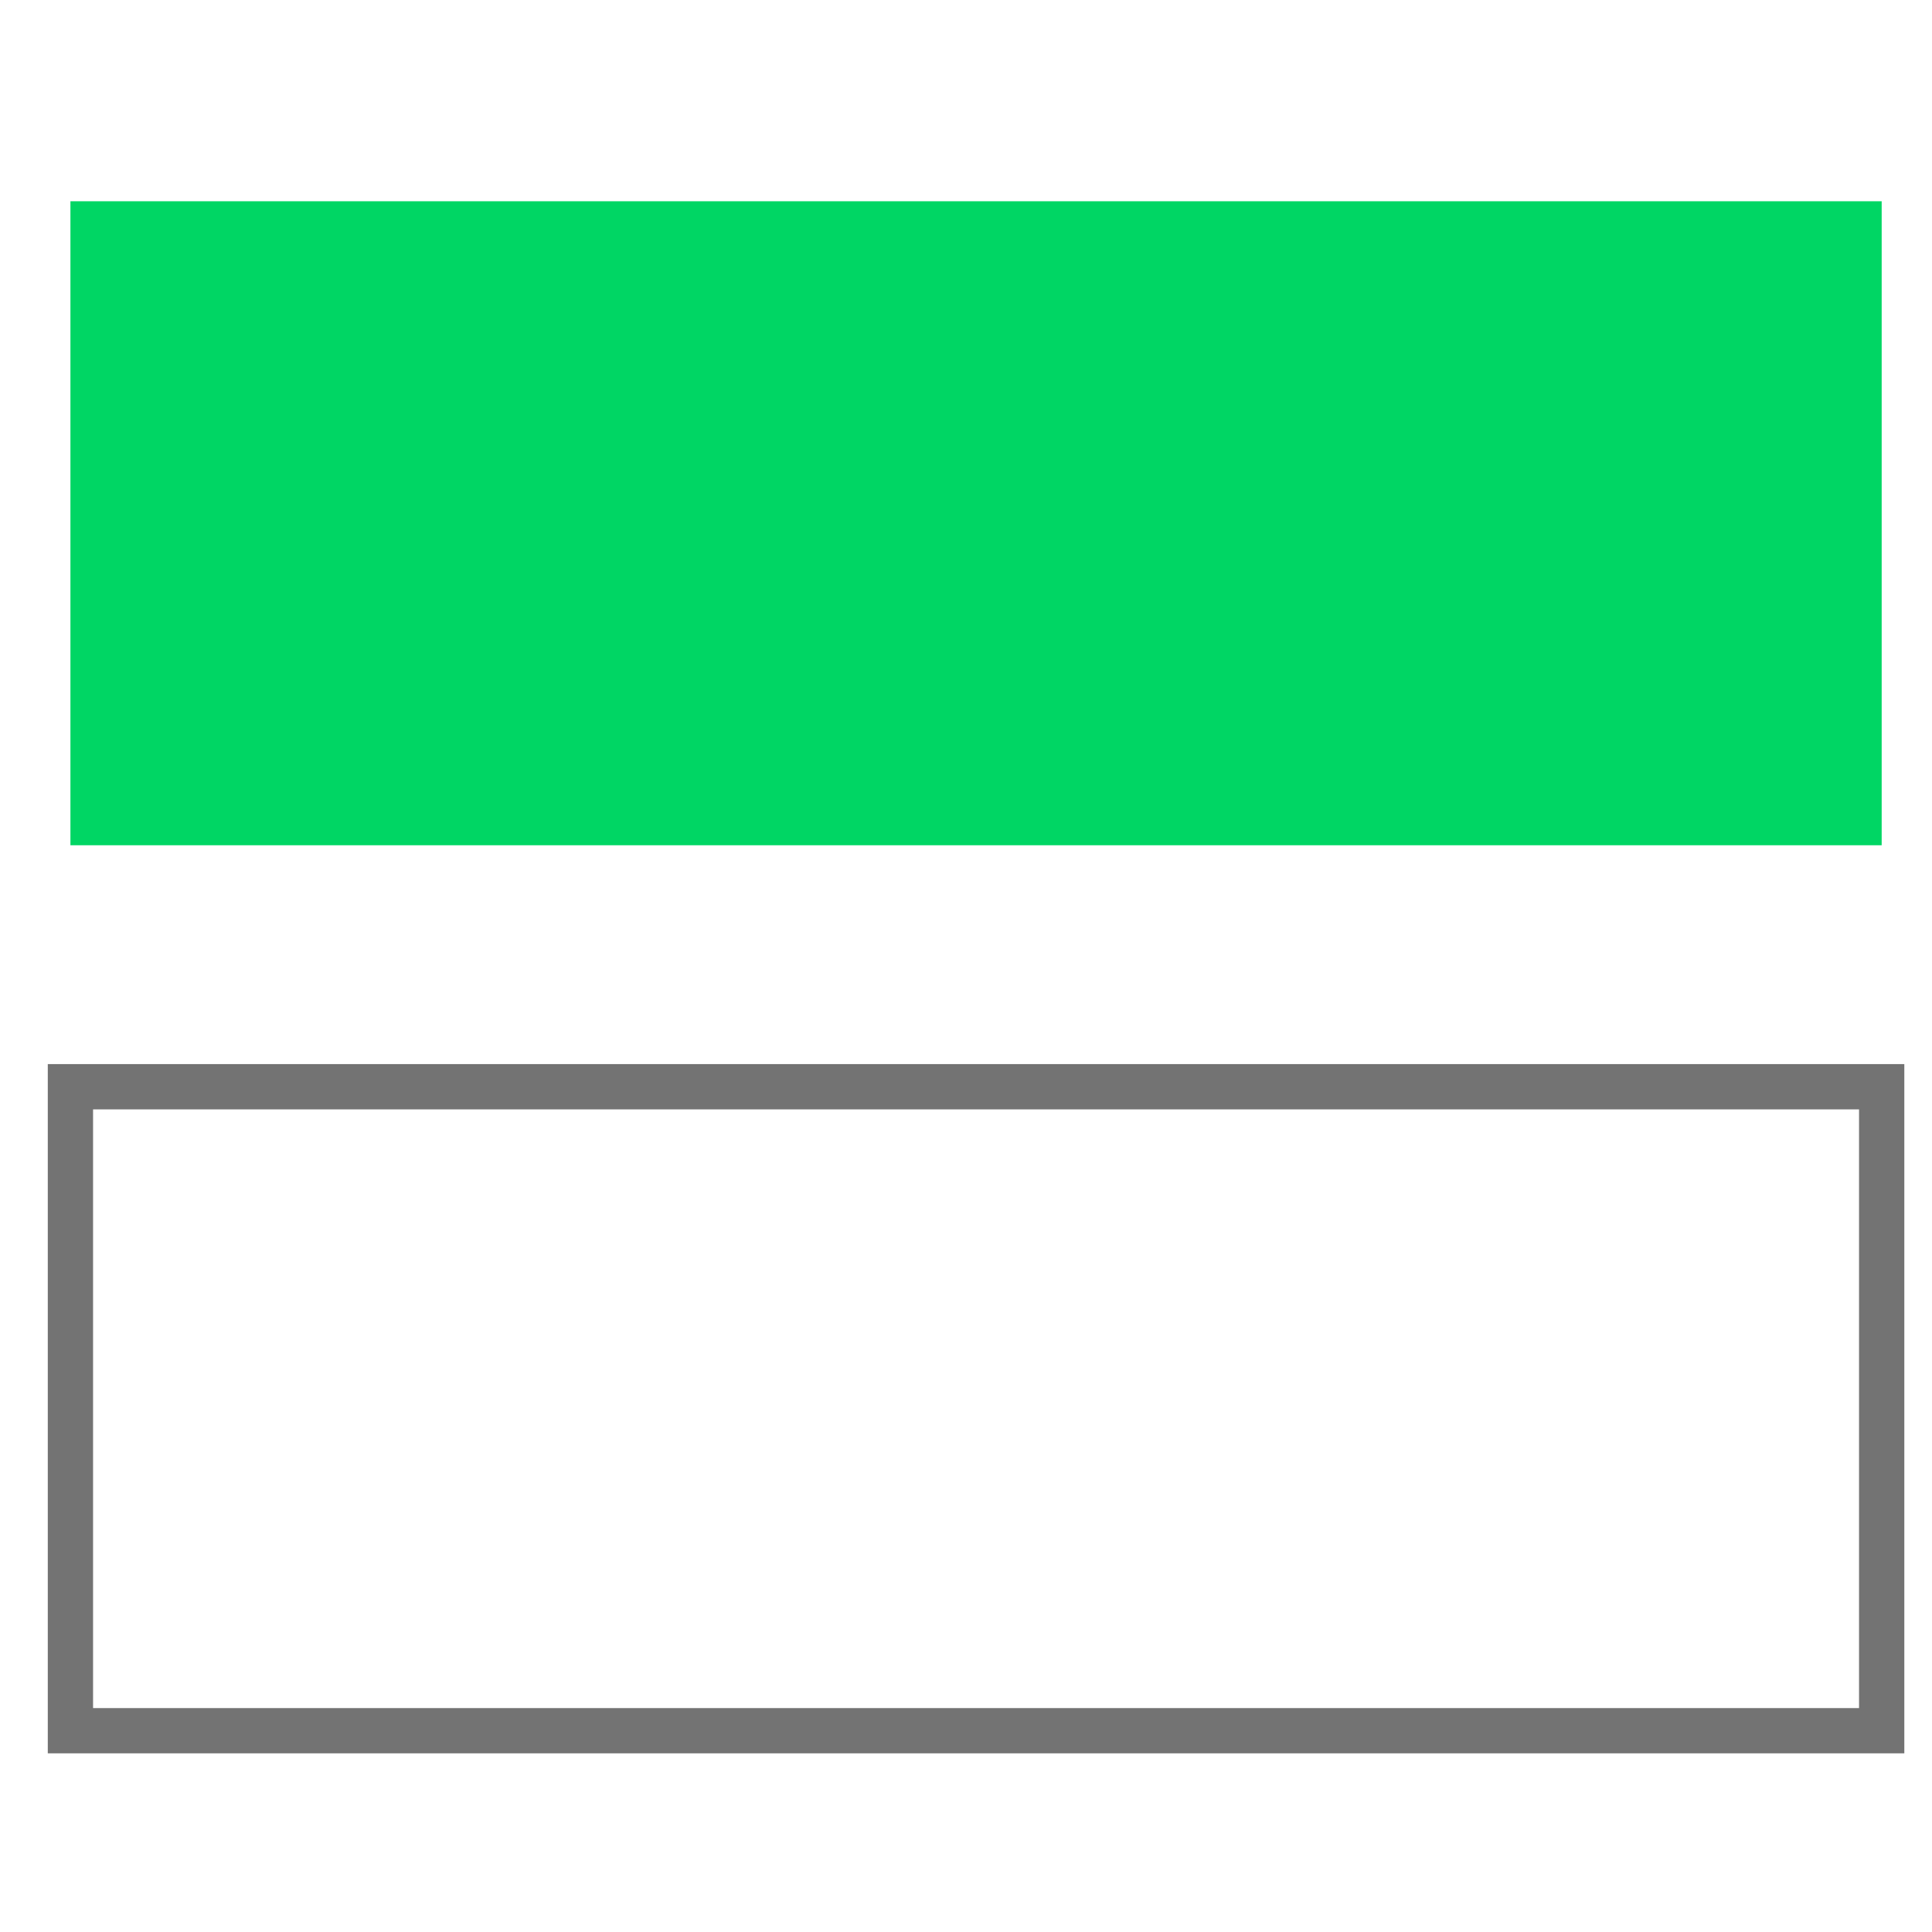
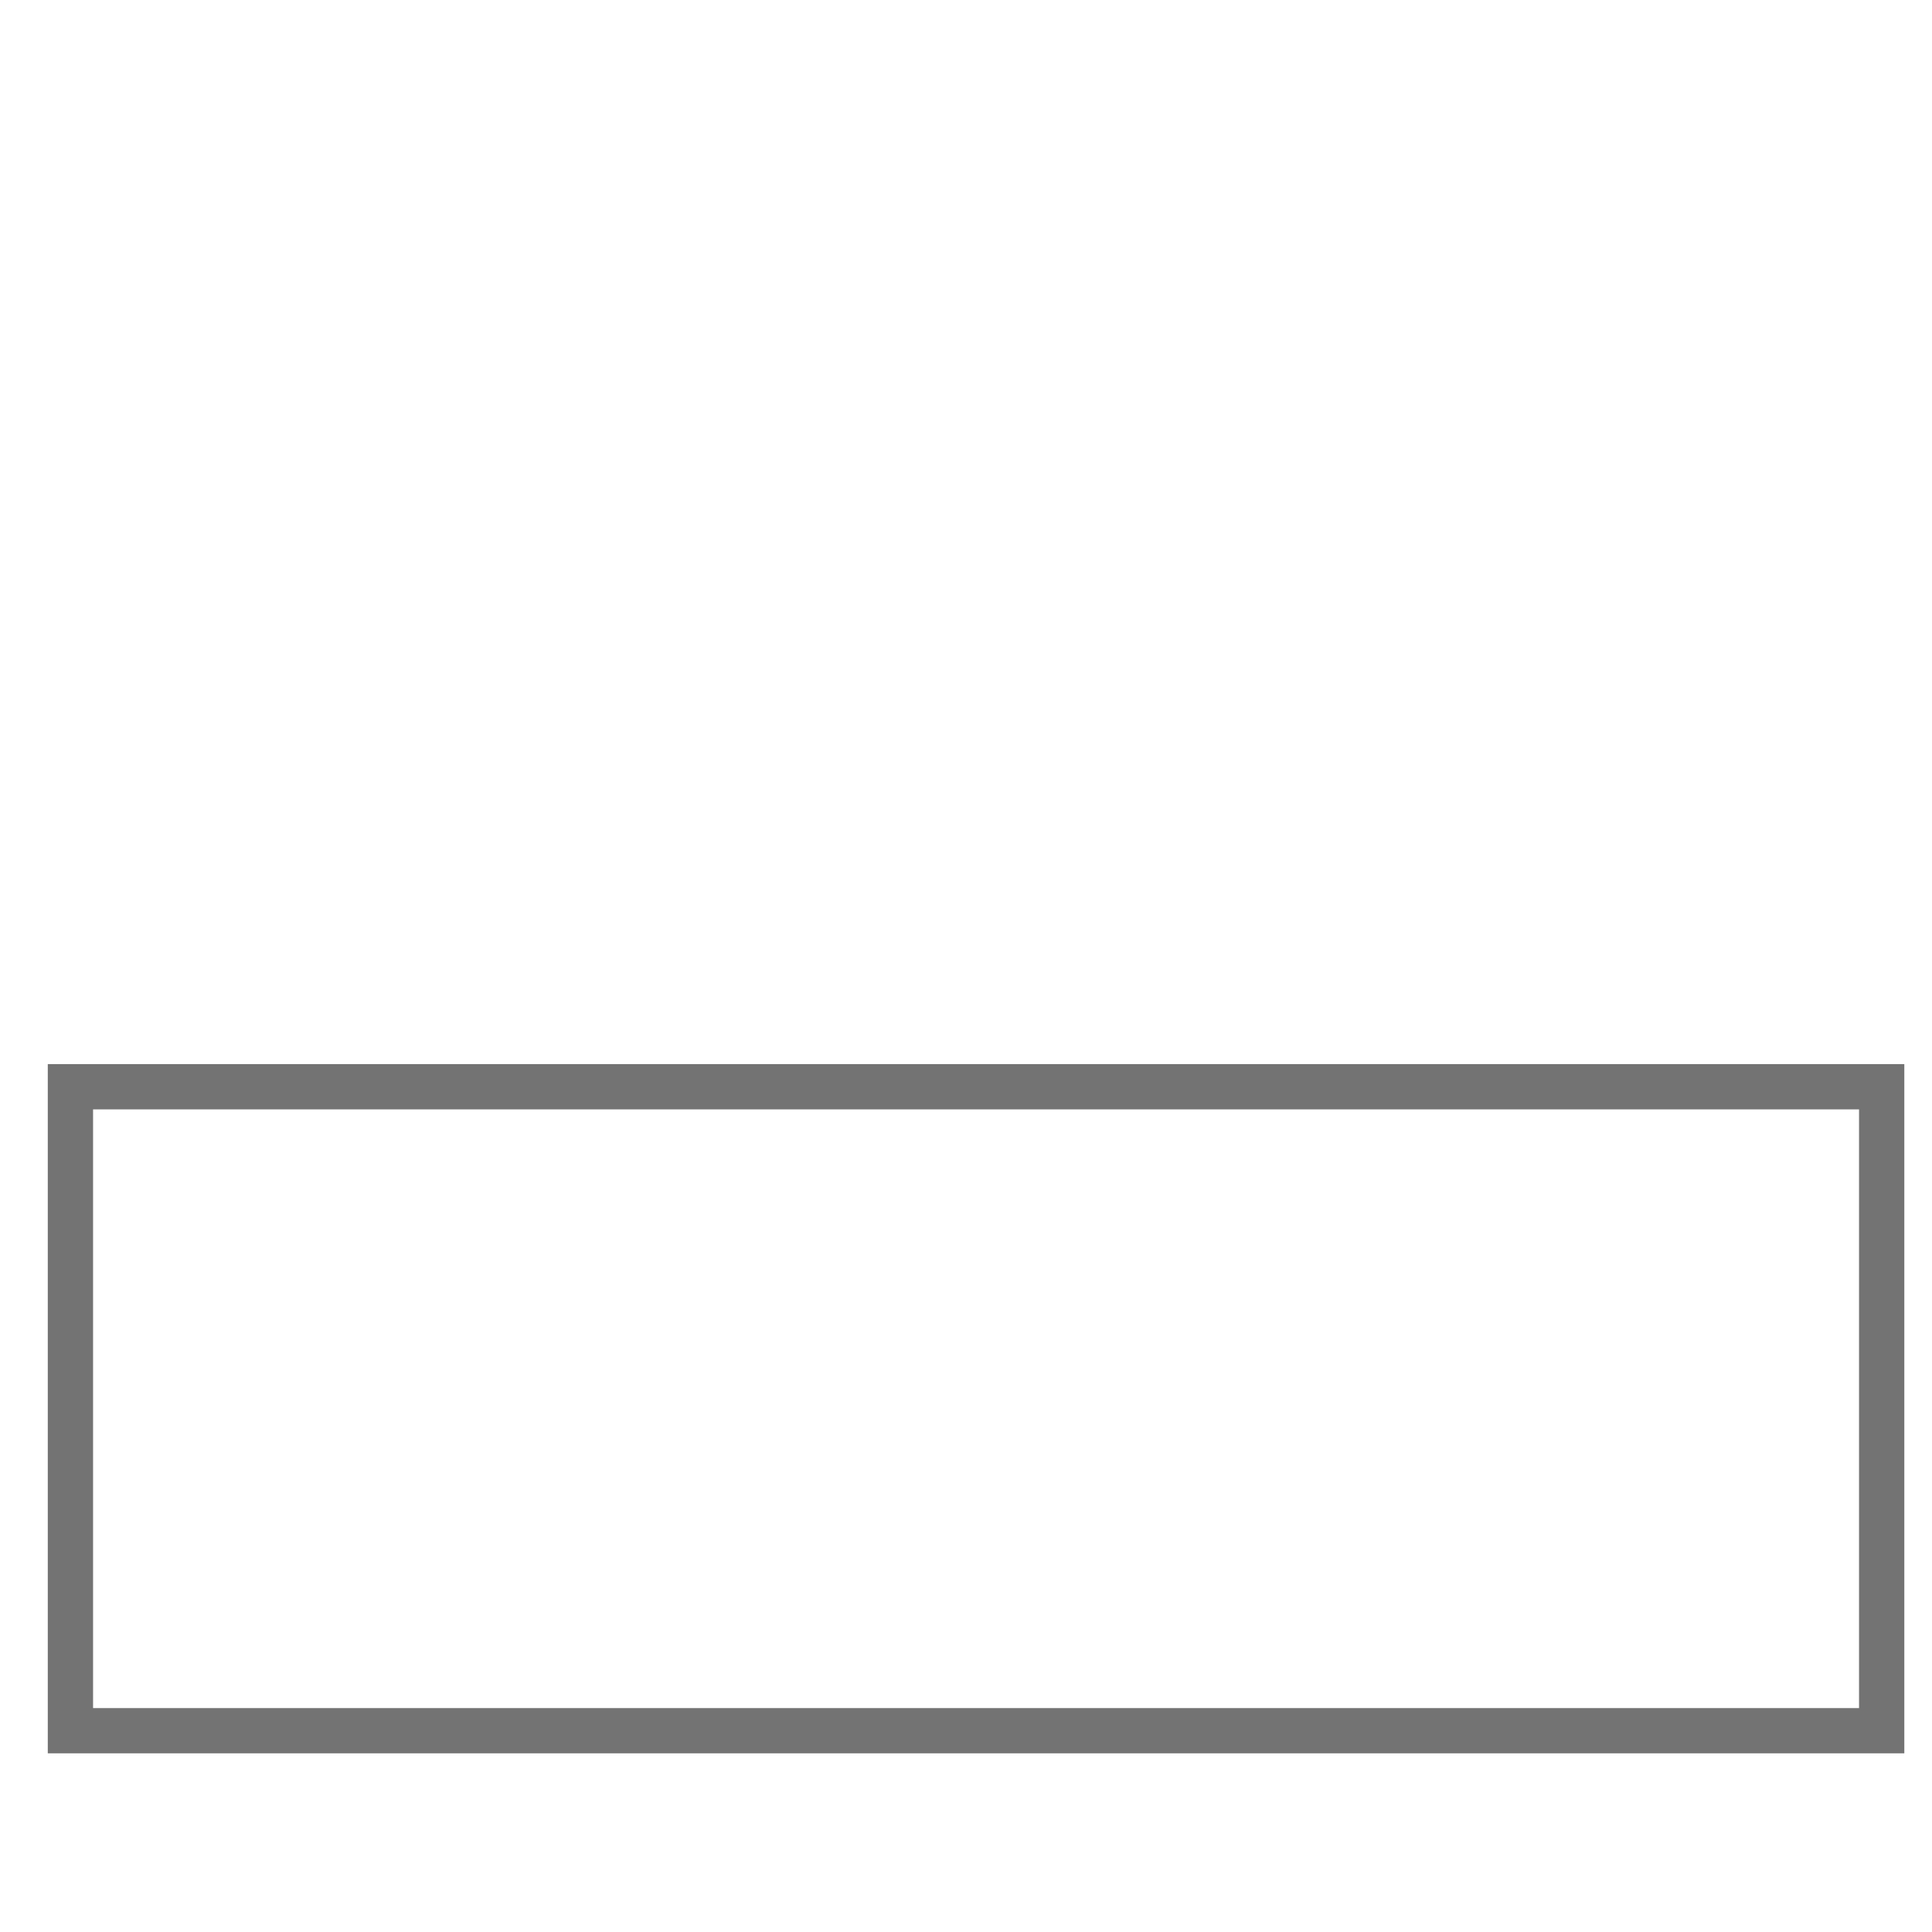
<svg xmlns="http://www.w3.org/2000/svg" width="64" height="64" viewBox="0 0 64 64" fill="none">
  <rect x="2.333" y="57.332" width="21.333" height="60" transform="rotate(-90 2.333 57.332)" stroke="#737373" stroke-width="1.5" />
-   <rect x="62.333" y="28" width="60" height="21.333" transform="rotate(180 62.333 28)" fill="#00D664" />
</svg>